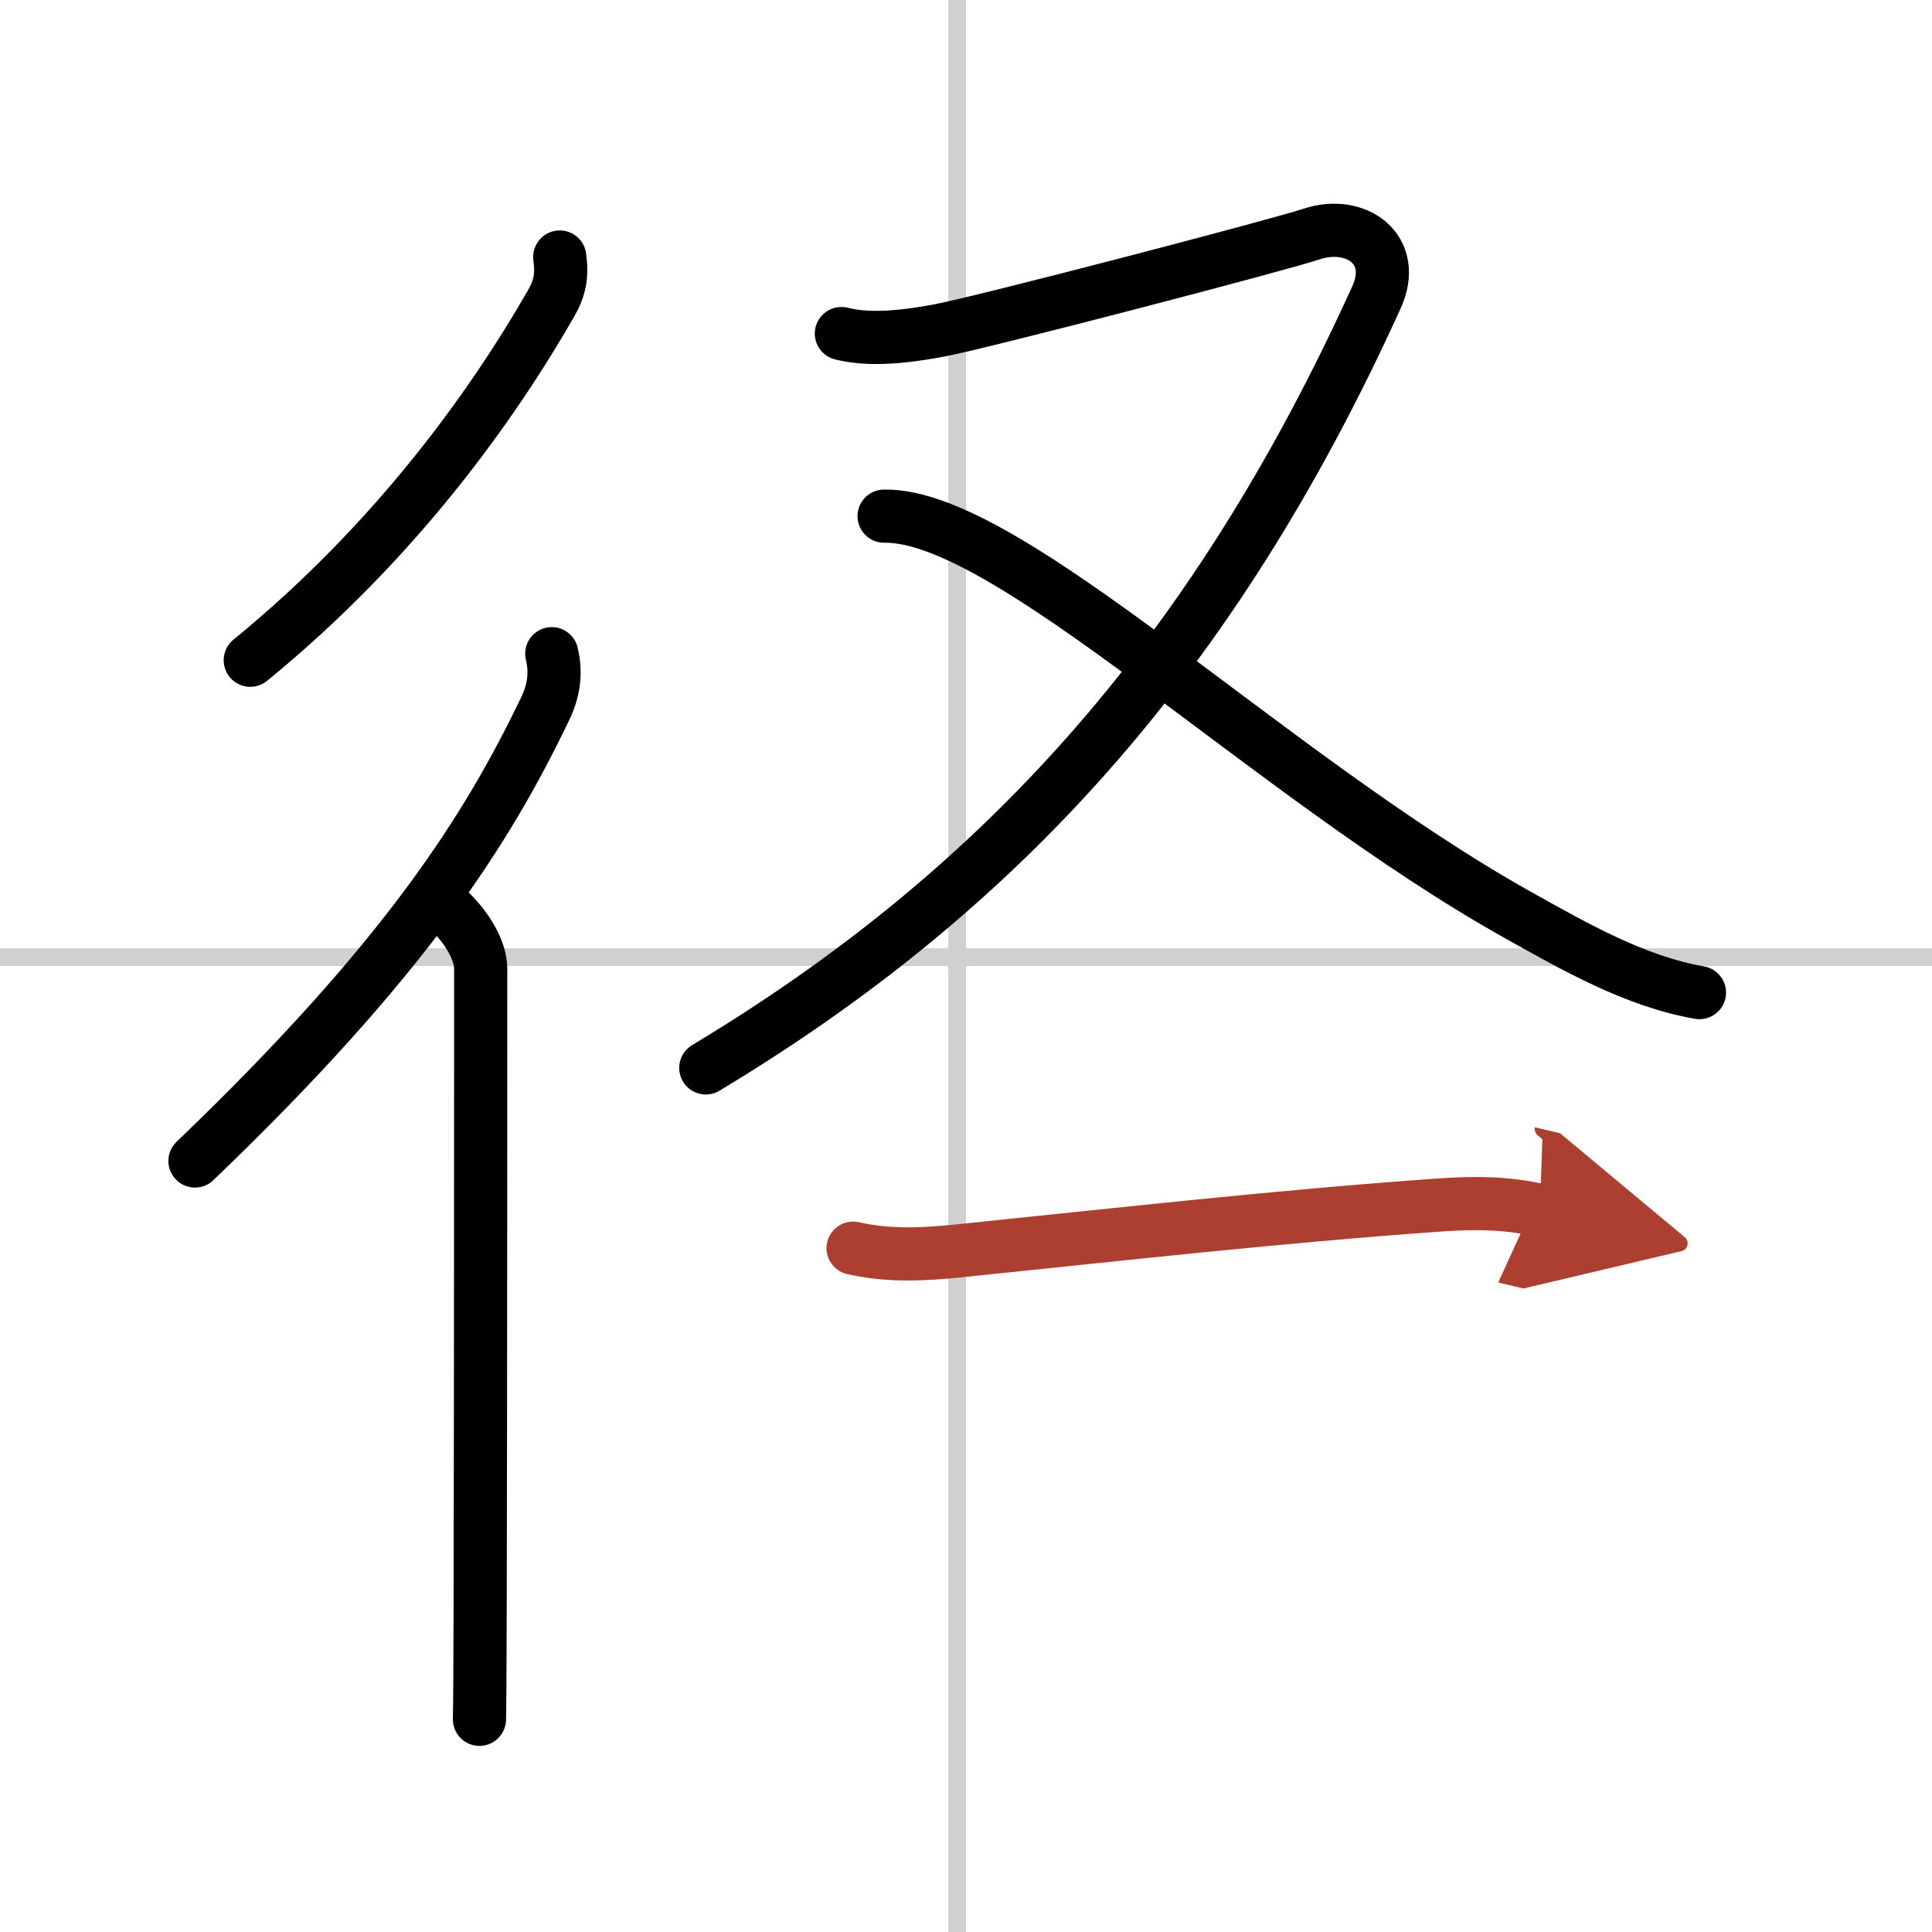
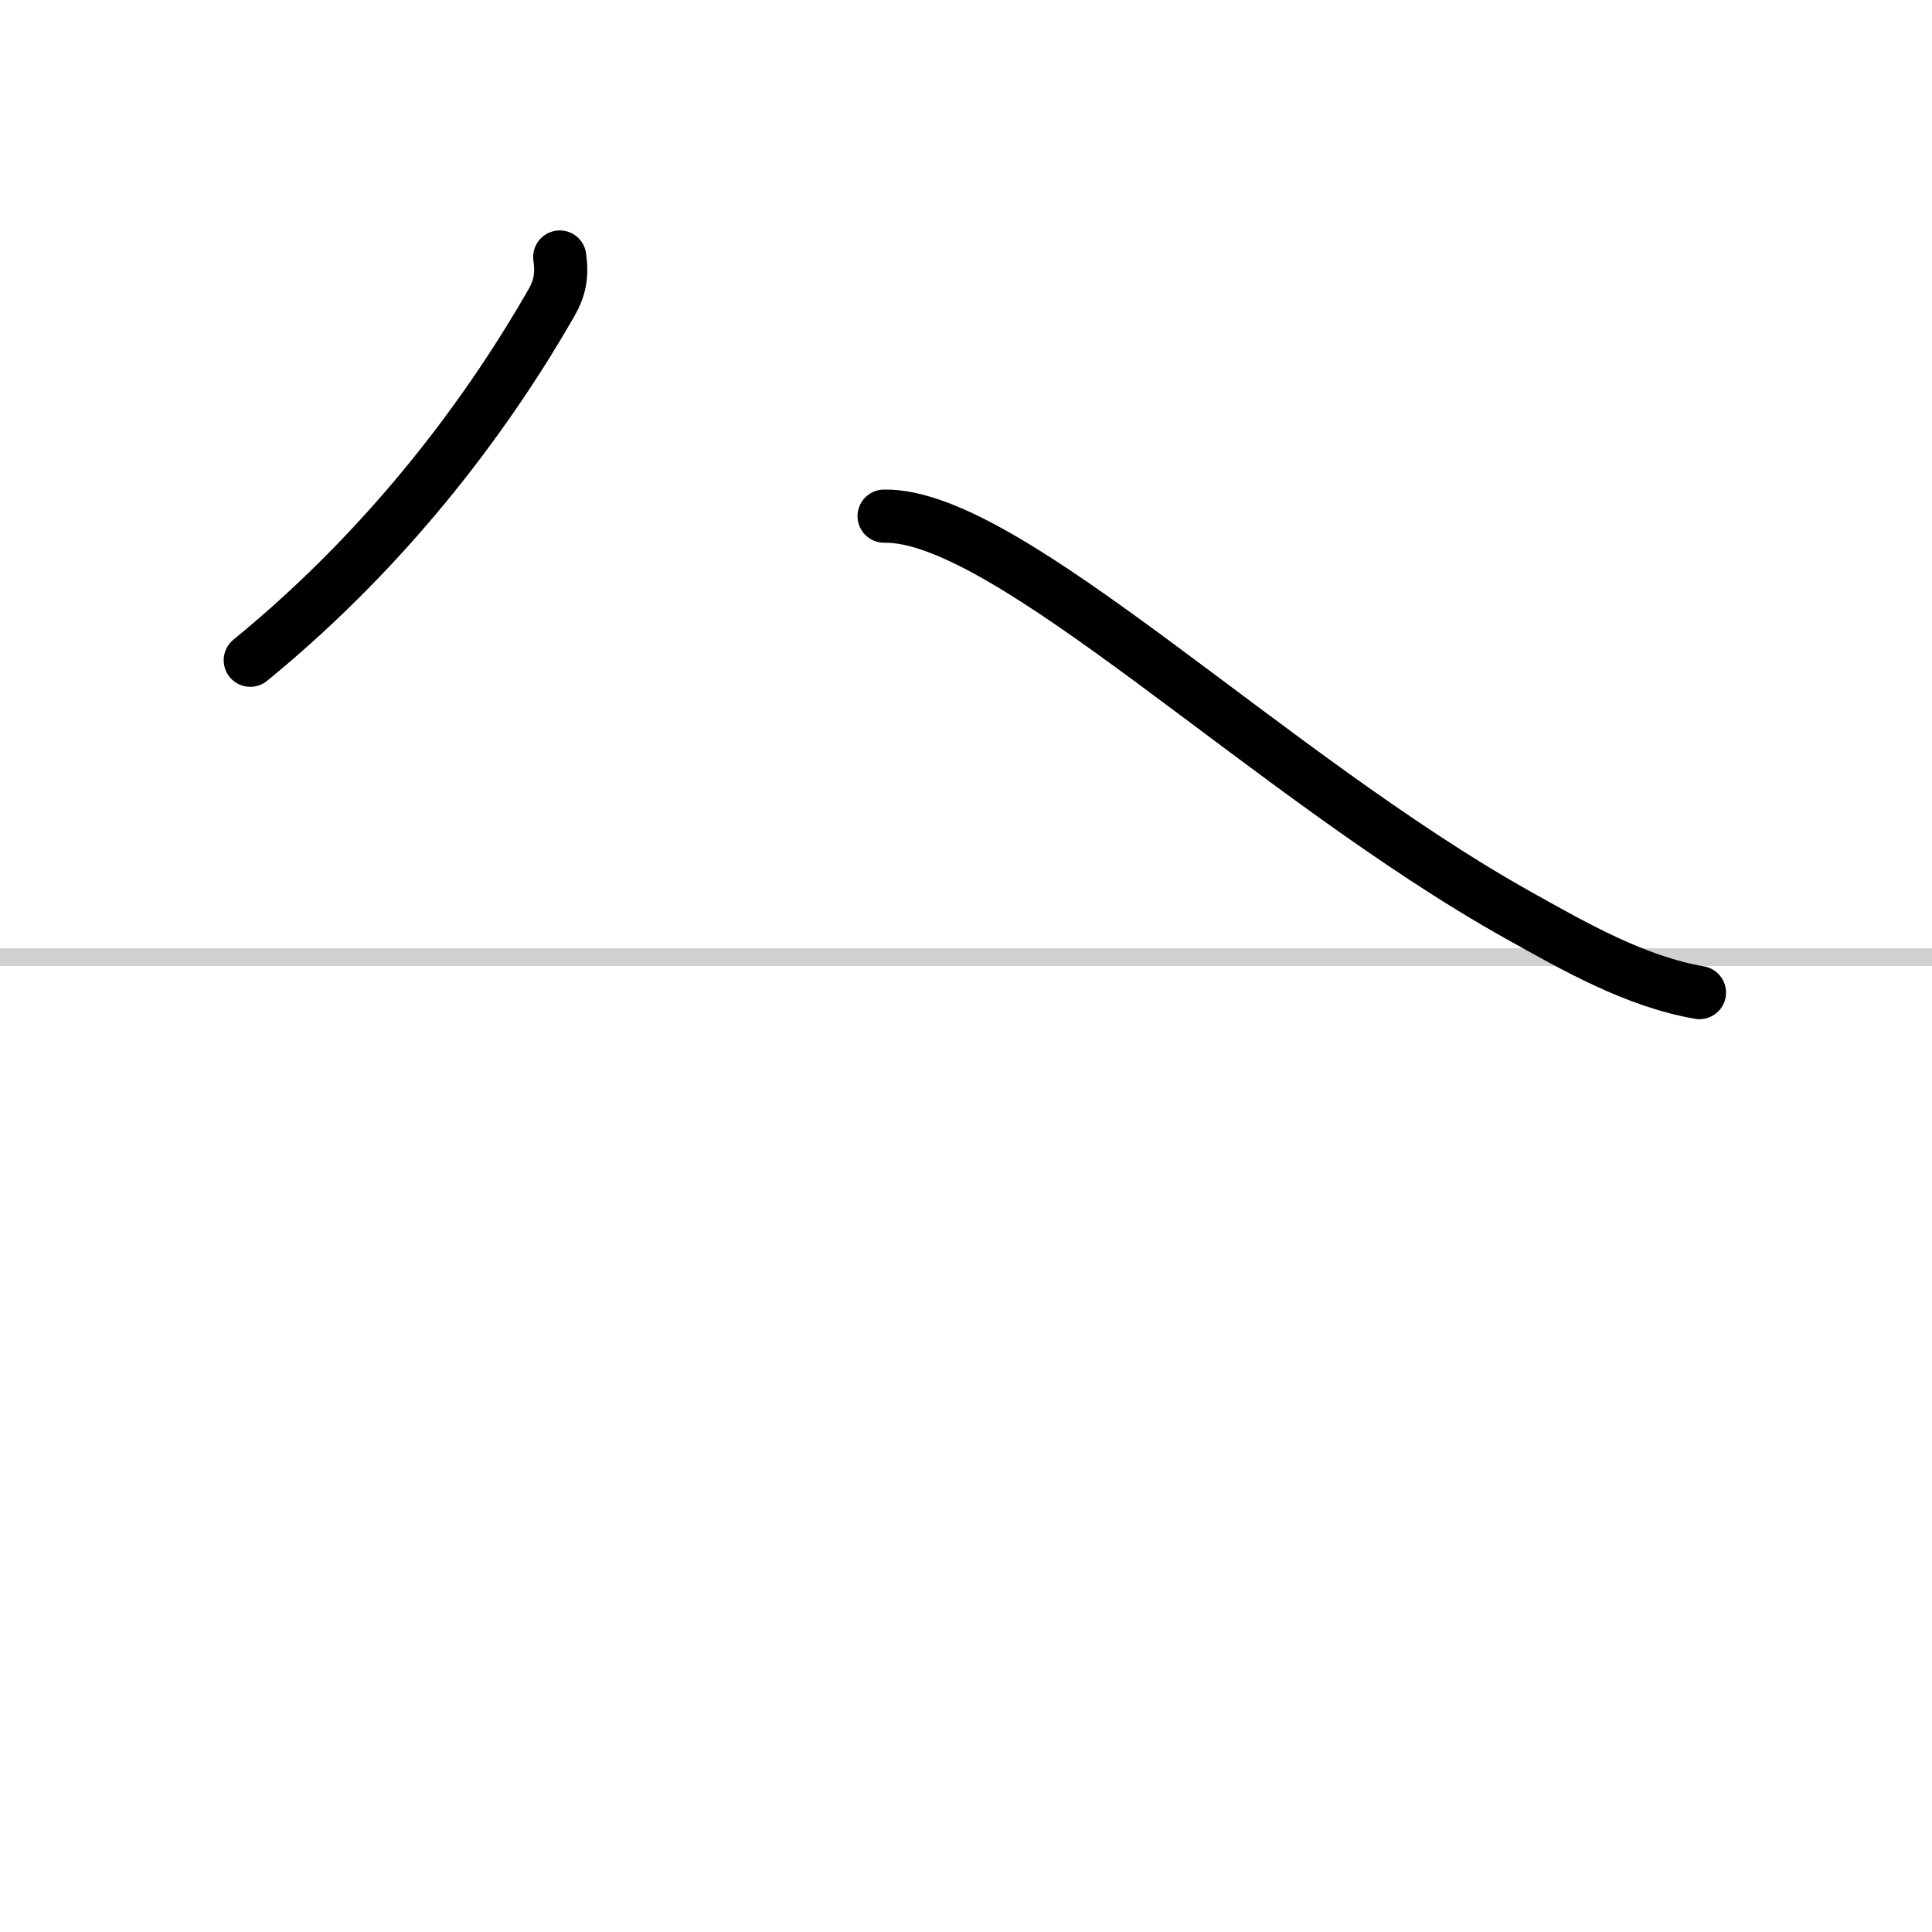
<svg xmlns="http://www.w3.org/2000/svg" width="400" height="400" viewBox="0 0 109 109">
  <defs>
    <marker id="a" markerWidth="4" orient="auto" refX="1" refY="5" viewBox="0 0 10 10">
      <polyline points="0 0 10 5 0 10 1 5" fill="#ad3f31" stroke="#ad3f31" />
    </marker>
  </defs>
  <g fill="none" stroke="#000" stroke-linecap="round" stroke-linejoin="round" stroke-width="3">
    <rect width="100%" height="100%" fill="#fff" stroke="#fff" />
-     <line x1="54" x2="54" y2="109" stroke="#d0d0d0" stroke-width="1" />
    <line x2="109" y1="54" y2="54" stroke="#d0d0d0" stroke-width="1" />
    <path d="m31.58 14.5c0.14 1.02 0.02 1.74-0.49 2.62-3.27 5.7-8.71 13.38-16.97 20.13" />
-     <path d="M31.13,36.88c0.28,1.16,0.08,2.17-0.38,3.12C27.51,46.75,22.9,54.09,11,65.5" />
-     <path d="m25.47 51.5c0.89 0.89 1.65 2.12 1.65 3.16 0 0.4 0 23.96-0.03 35.84-0.01 3.37-0.02 5.8-0.04 6.5" />
-     <path d="m47.47 18.82c1.29 0.32 2.96 0.31 5.54-0.18s19.22-4.84 20.97-5.43c2.51-0.84 4.91 0.85 3.68 3.56-9.29 20.48-21.41 33.6-37.84 43.48" />
    <path d="m49.88 29.12c7-0.12 21.66 14.62 35.79 22.52 3.17 1.77 6.58 3.73 10.21 4.36" />
-     <path d="m48.13 70.42c2 0.46 4.04 0.35 5.98 0.15 9.15-0.94 18.02-1.94 27.02-2.58 1.94-0.14 3.84-0.15 5.75 0.3" marker-end="url(#a)" stroke="#ad3f31" />
  </g>
</svg>